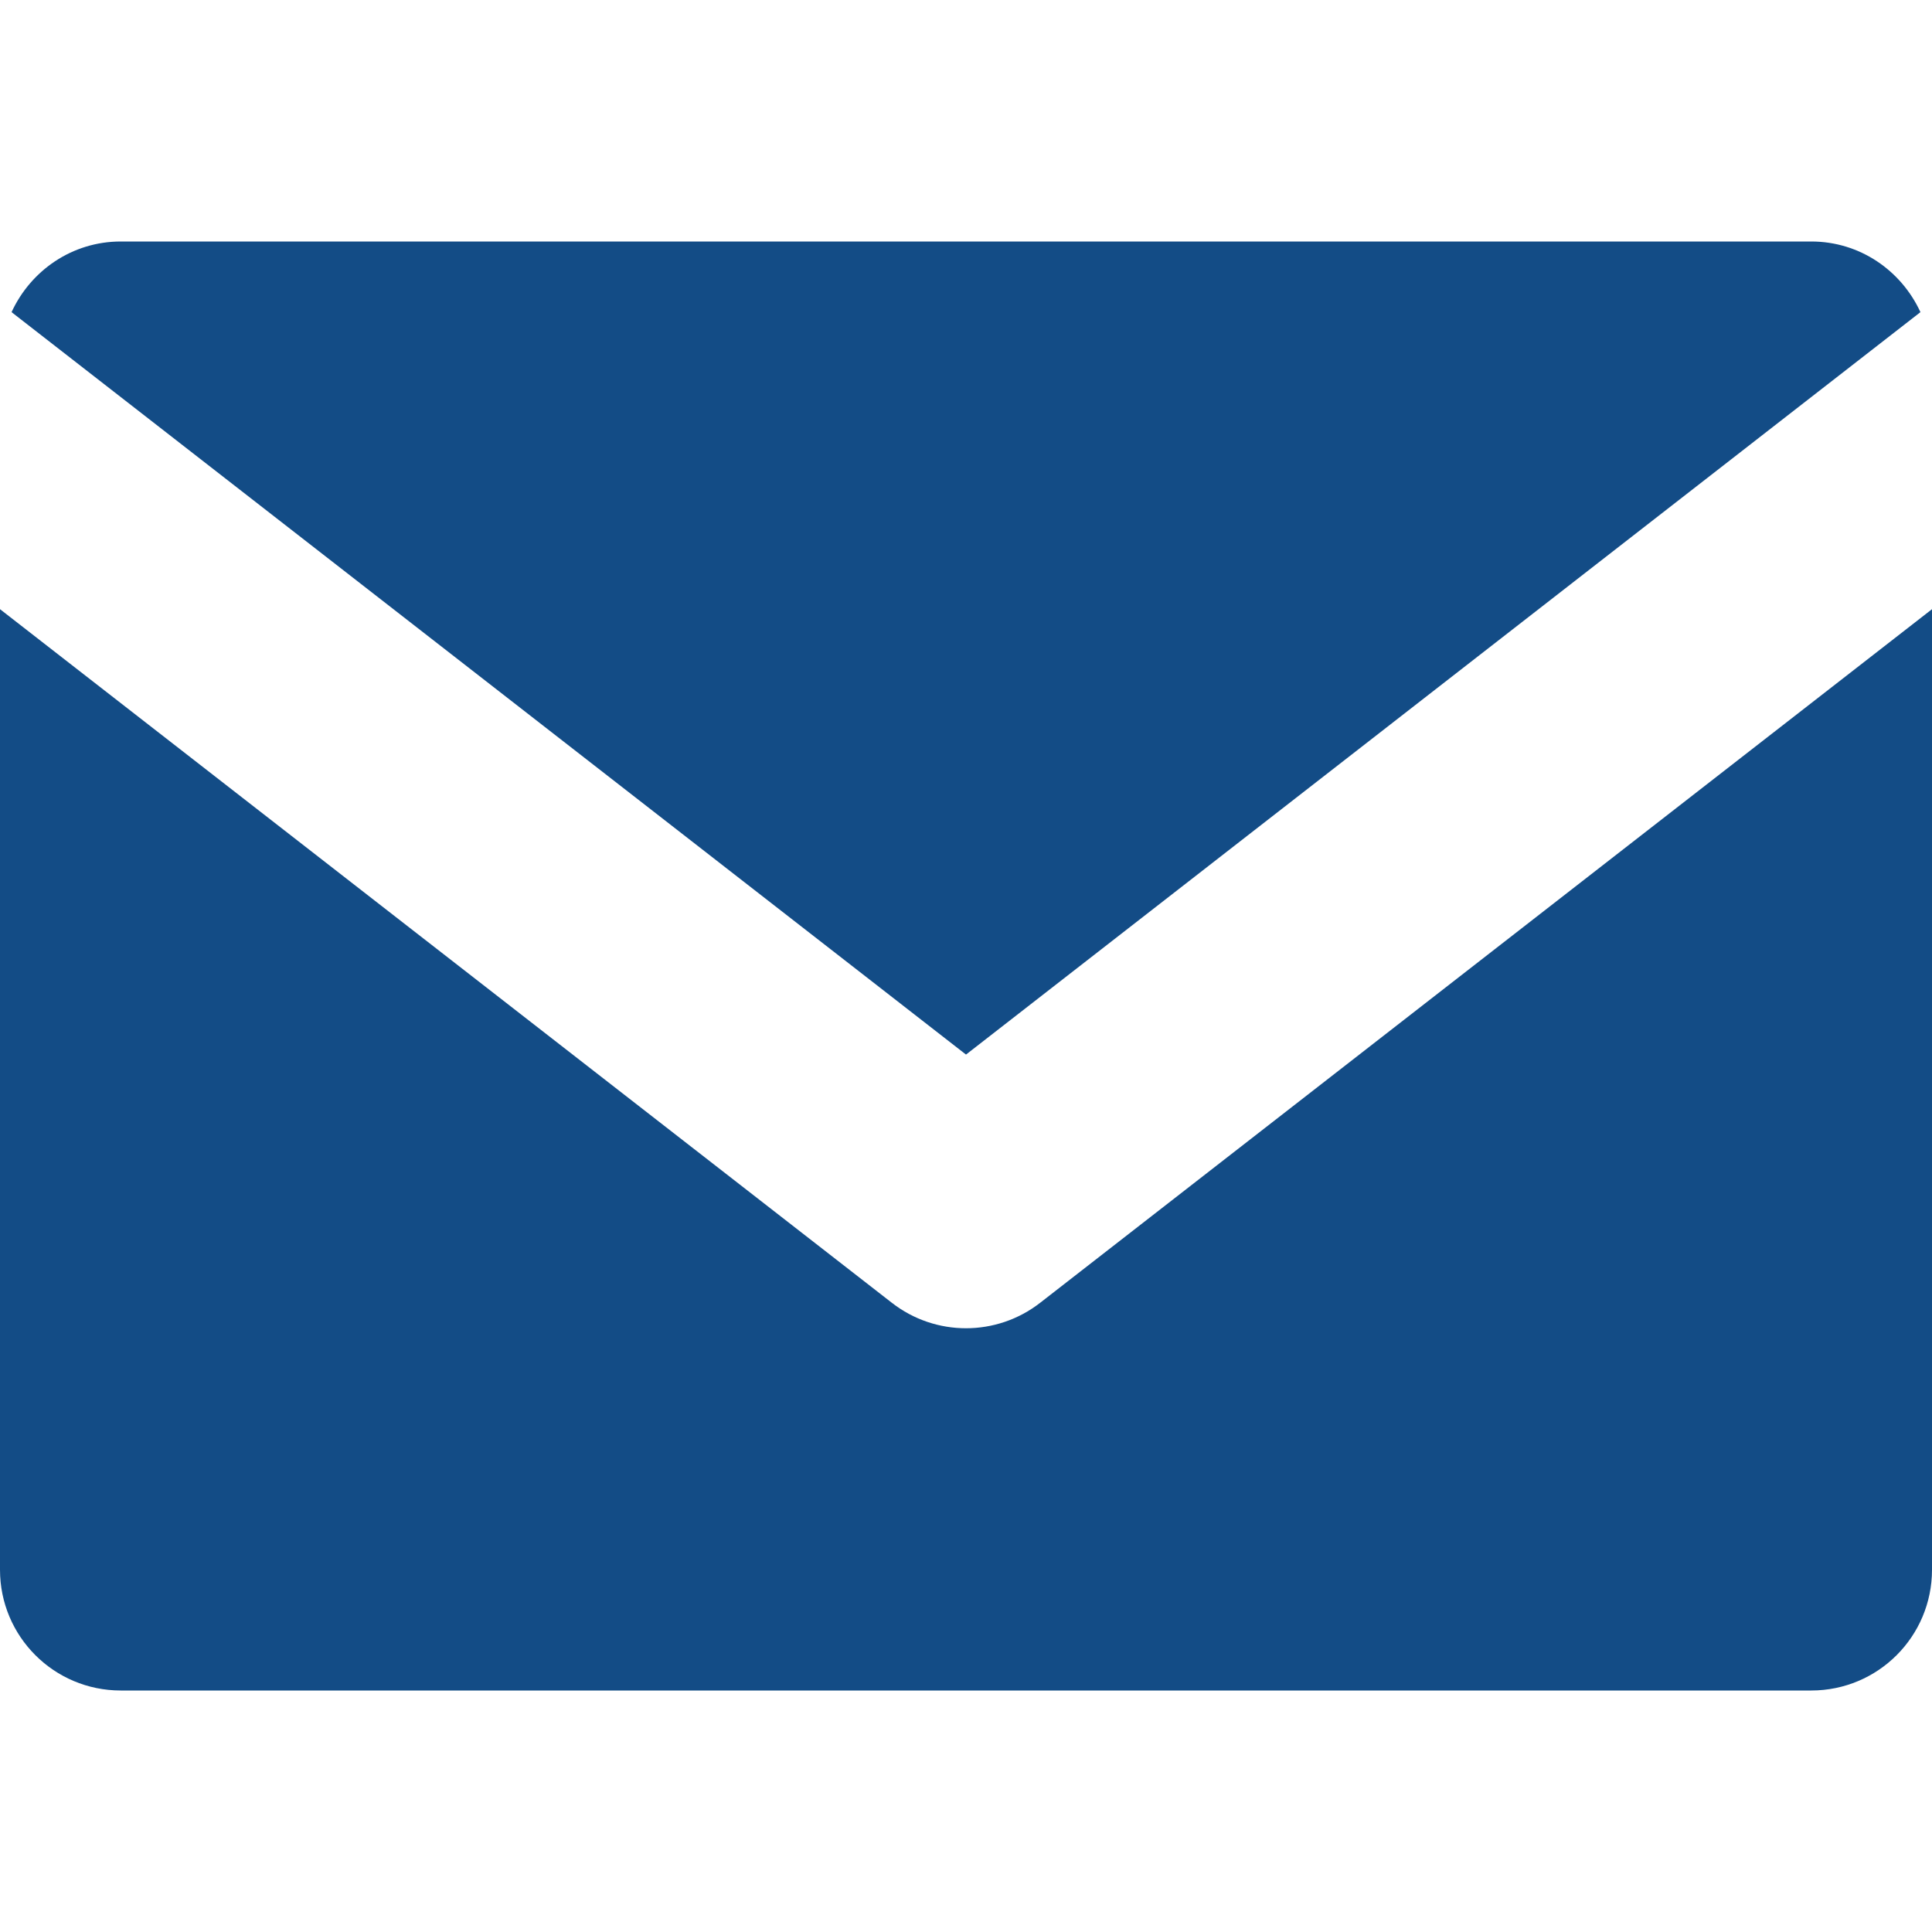
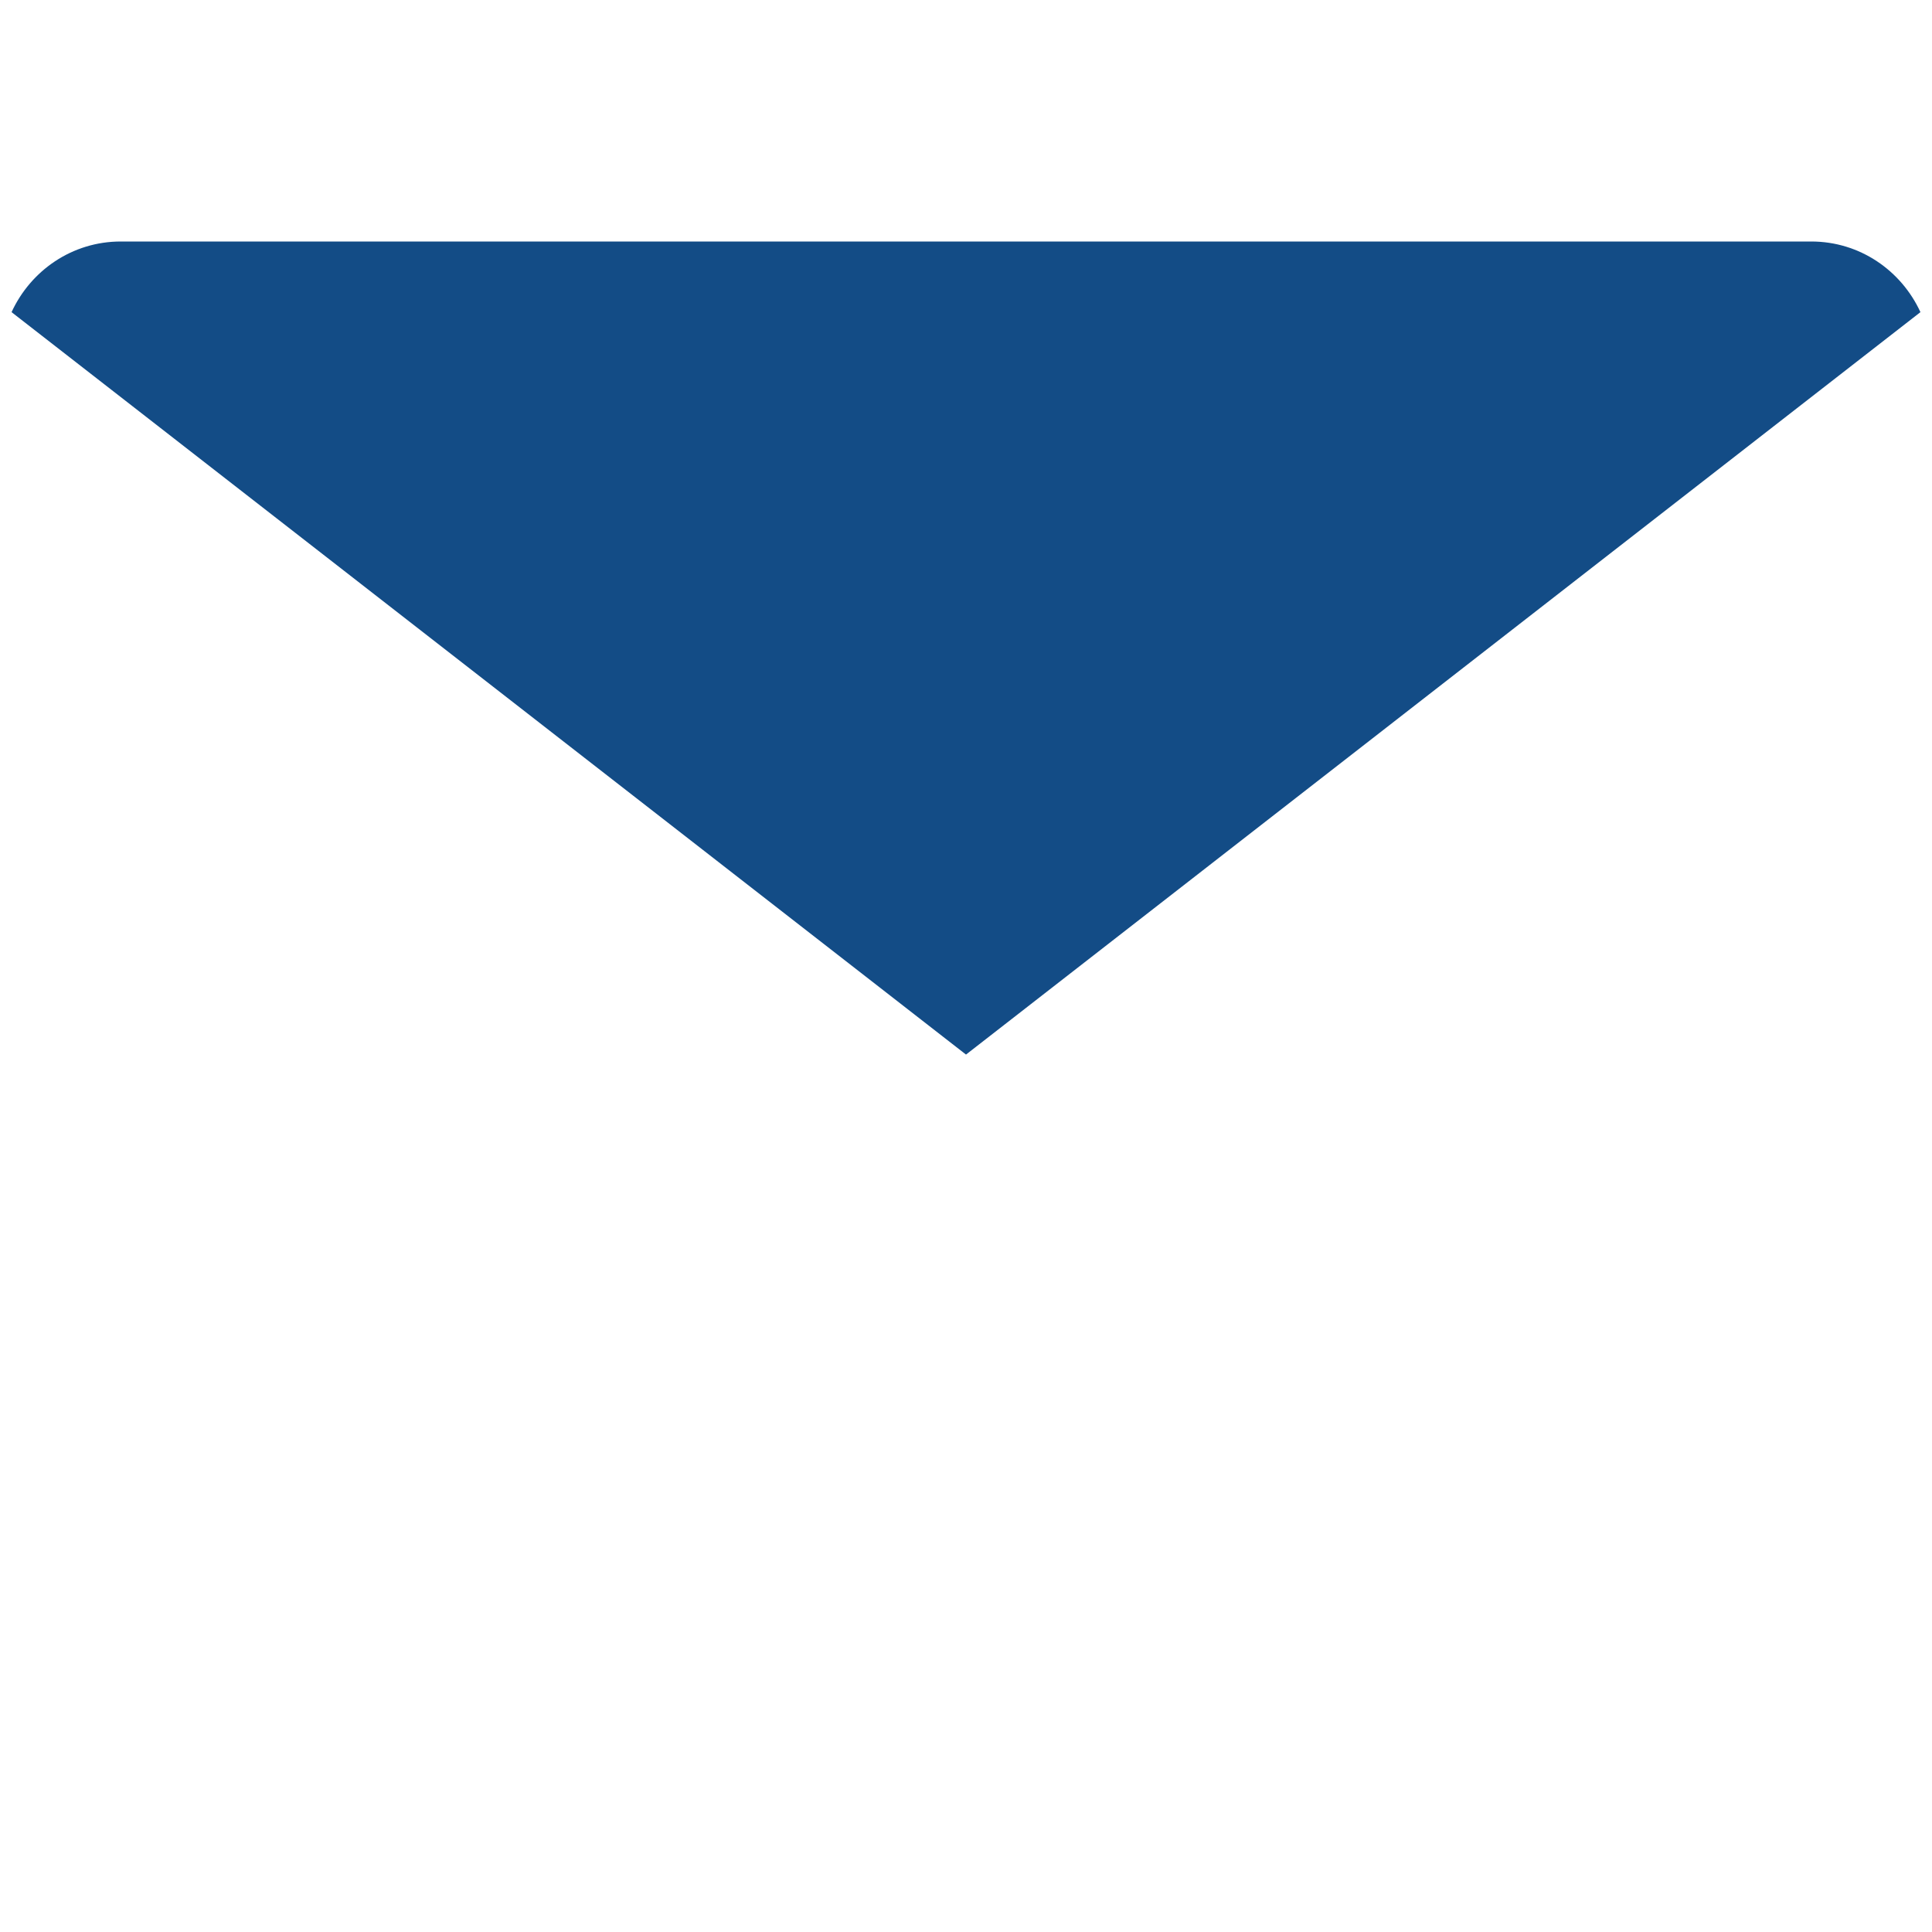
<svg xmlns="http://www.w3.org/2000/svg" version="1.0" id="Layer_1" width="800px" height="800px" viewBox="0 0 64 64" enable-background="new 0 0 64 64" xml:space="preserve">
  <g>
    <path fill="#134C86" d="M32,34.934L63.617,10.34C62.984,8.965,61.613,8,60,8H4c-1.613,0-2.984,0.965-3.617,2.34L32,34.934z" />
-     <path fill="#134C86" d="M34.457,43.156C33.734,43.719,32.867,44,32,44s-1.734-0.281-2.457-0.844L0,20.18V52c0,2.211,1.789,4,4,4h56   c2.211,0,4-1.789,4-4V20.18L34.457,43.156z" />
  </g>
</svg>